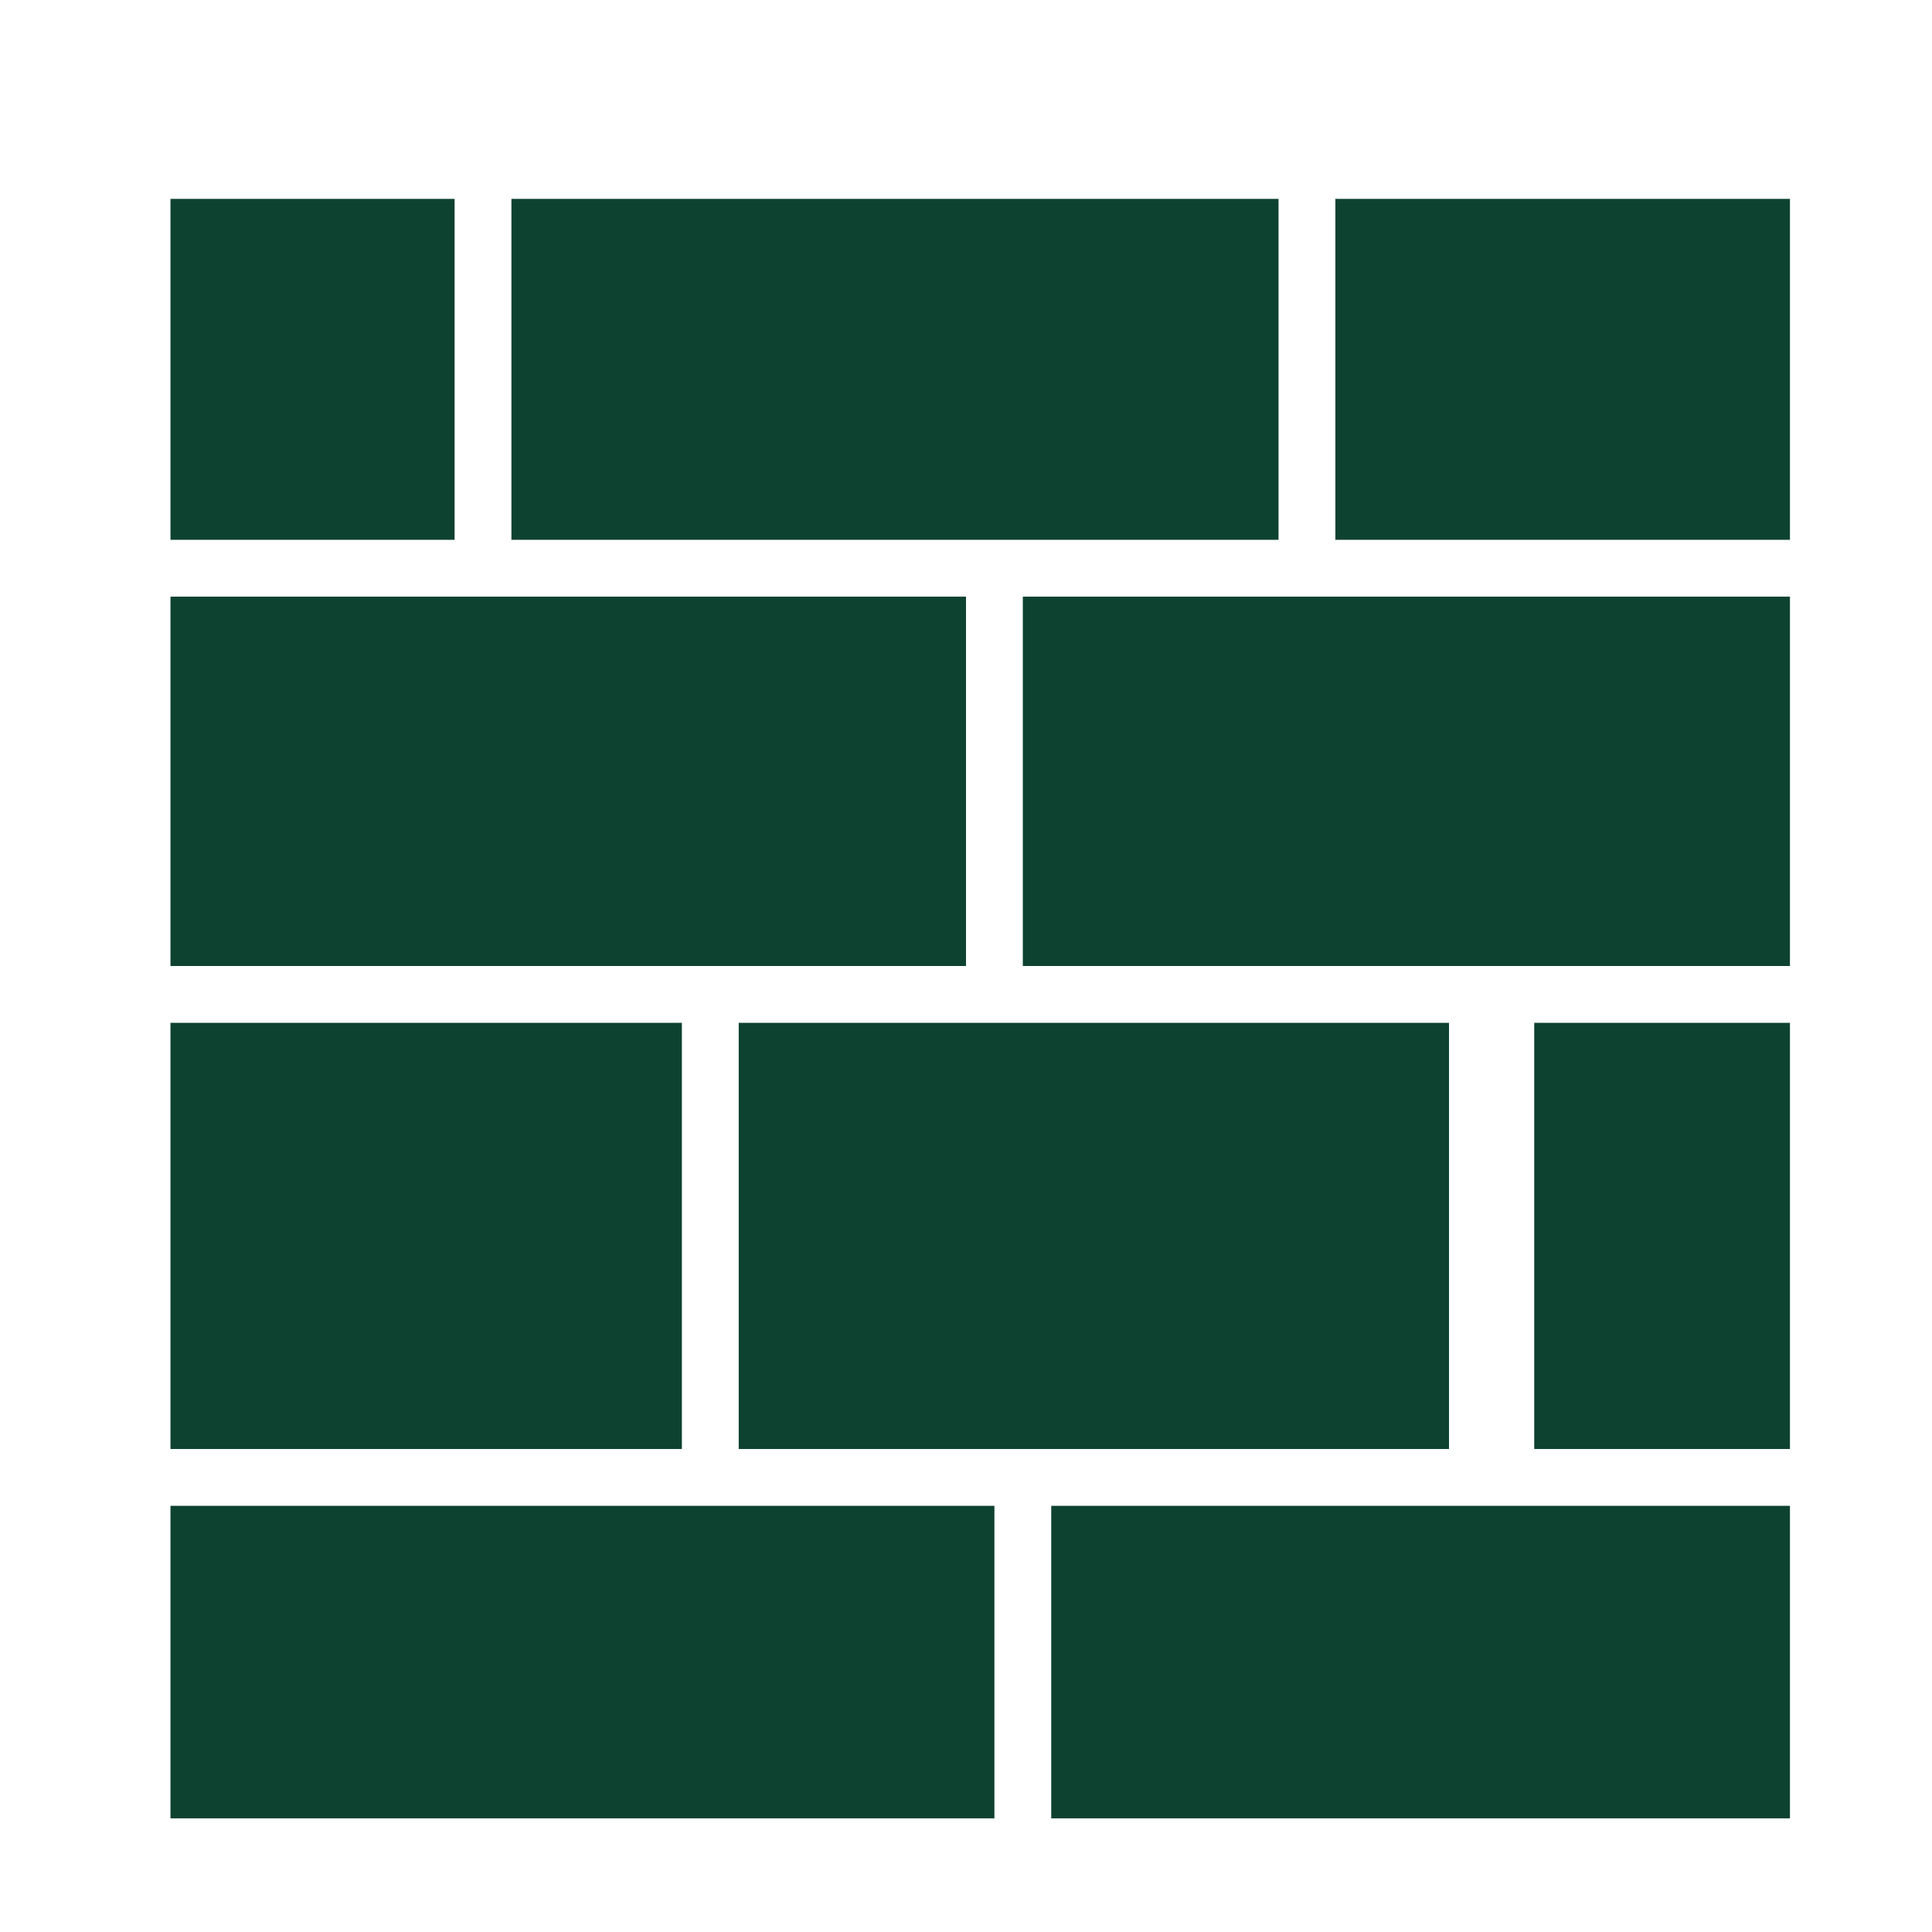
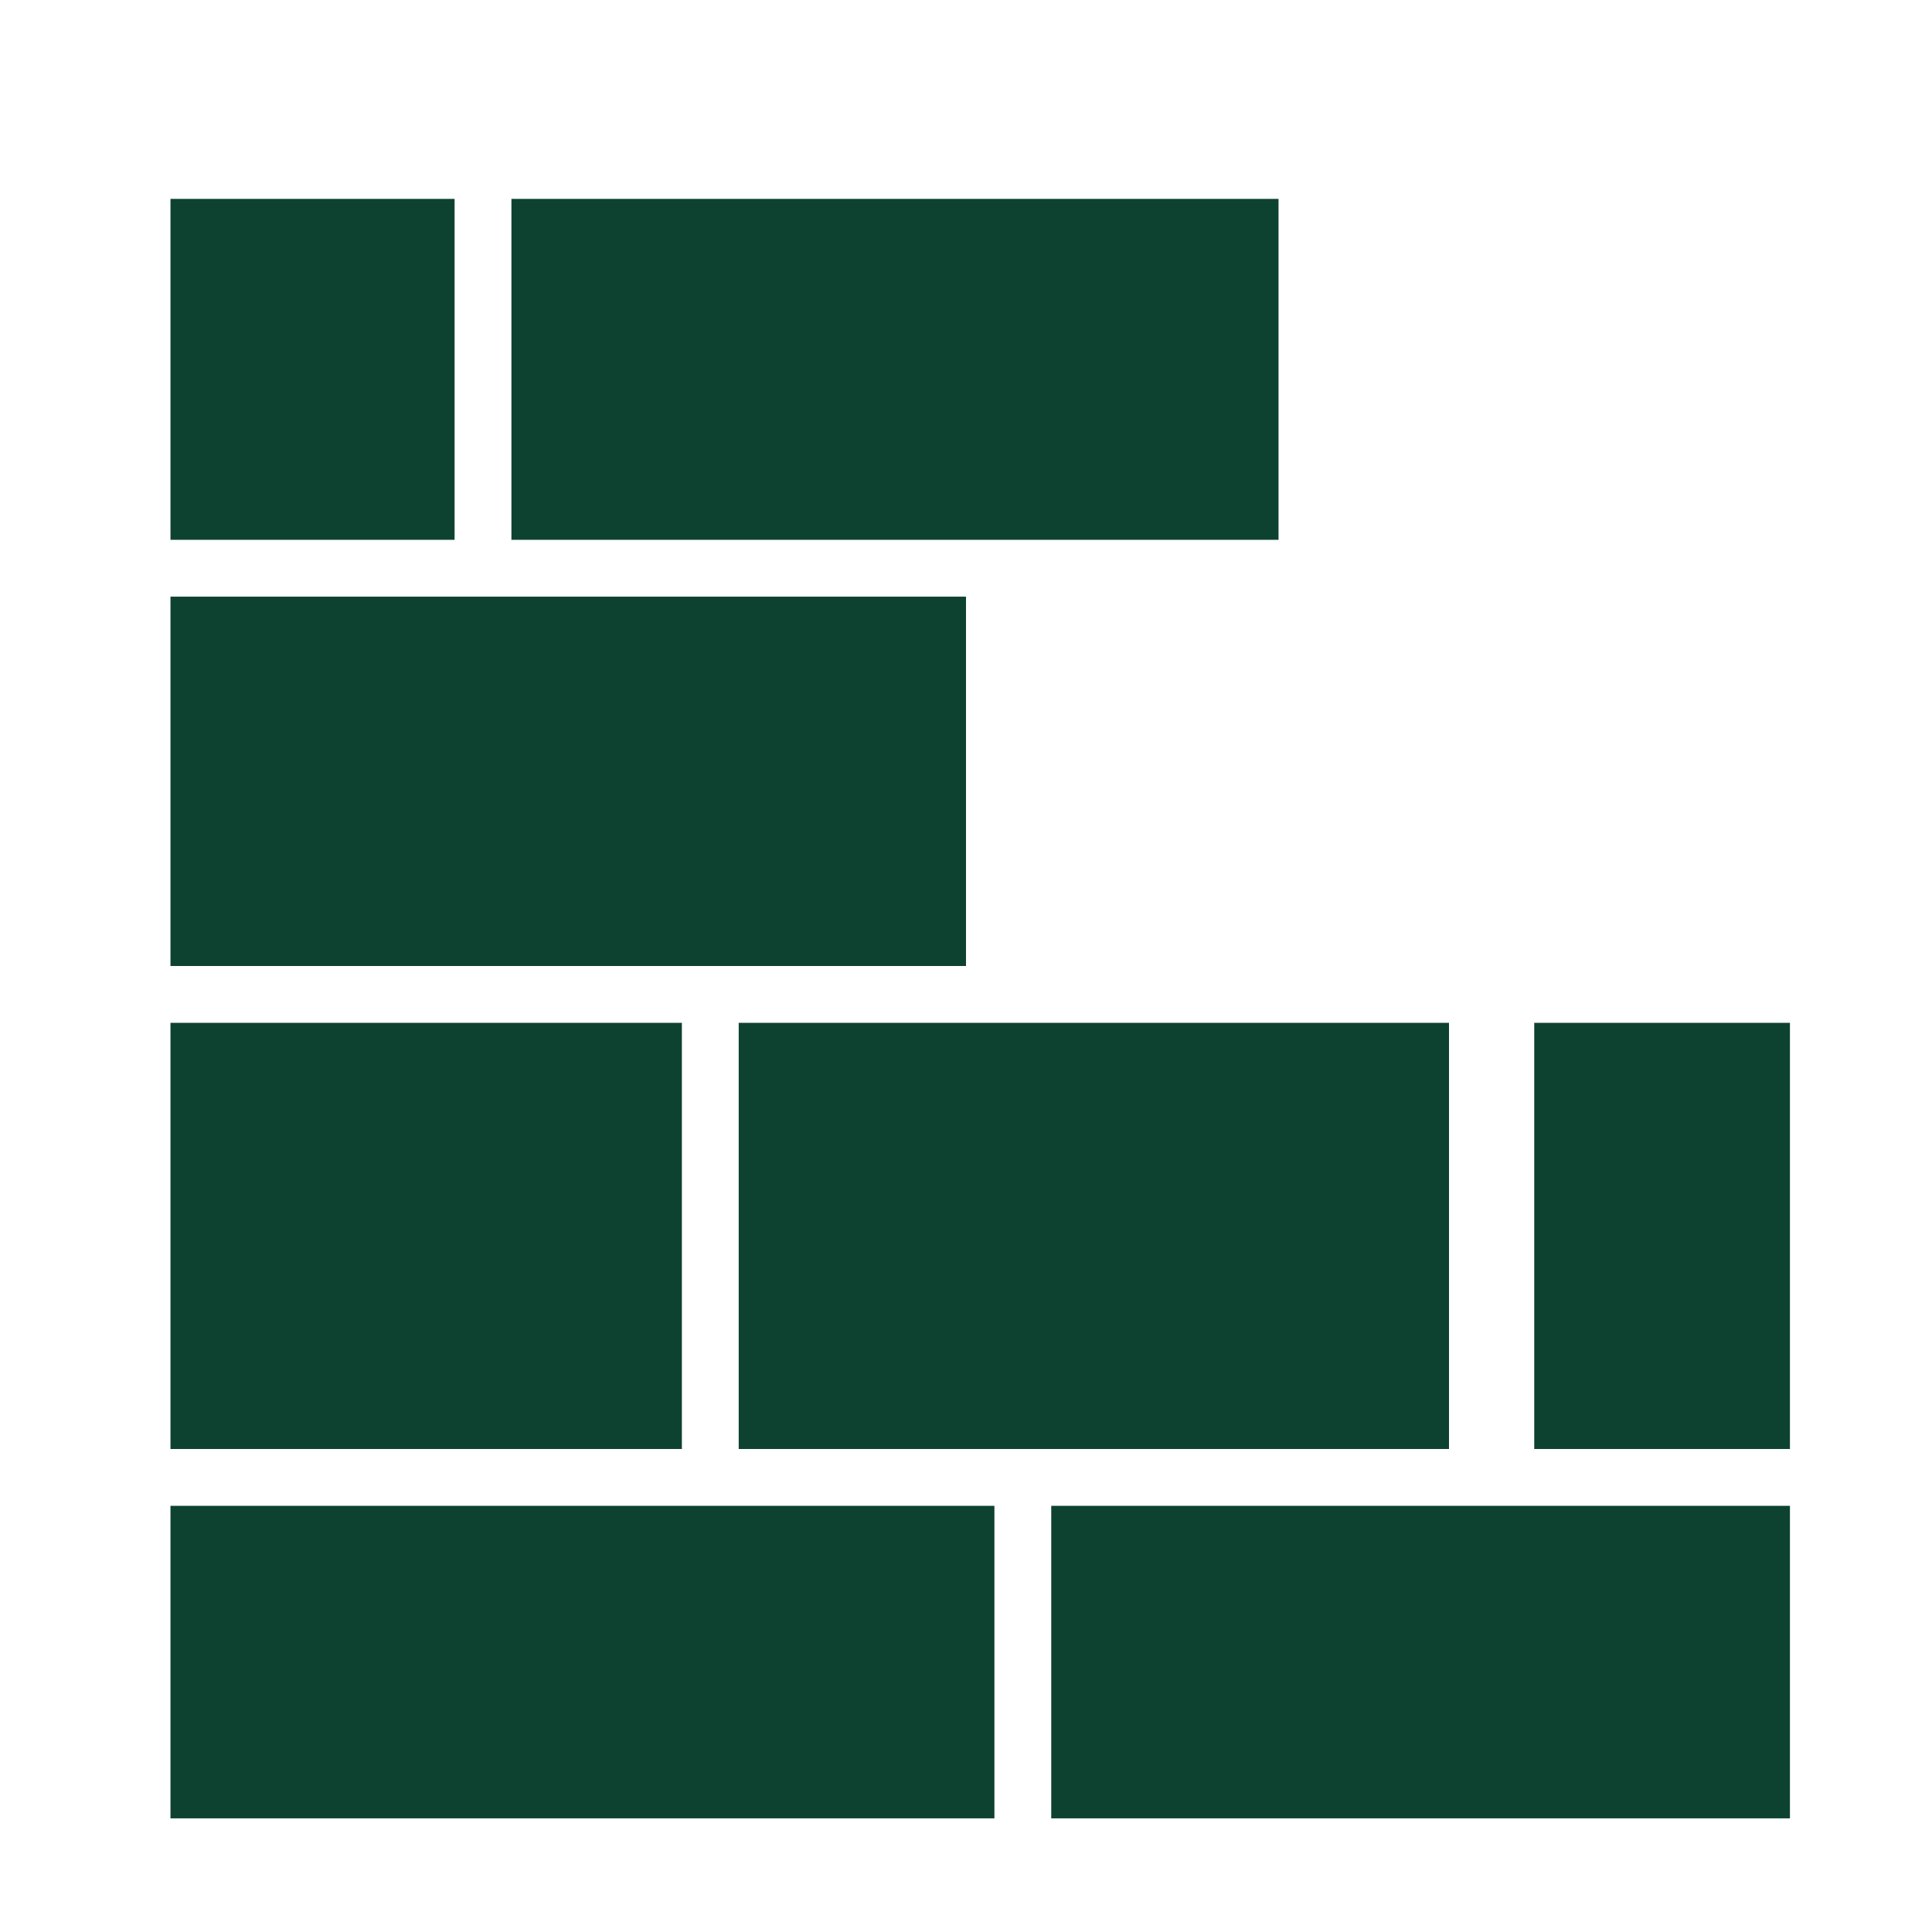
<svg xmlns="http://www.w3.org/2000/svg" width="68" height="68" viewBox="0 0 68 68">
  <defs>
    <clipPath id="clip-Muros">
      <rect width="68" height="68" />
    </clipPath>
  </defs>
  <g id="Muros" clip-path="url(#clip-Muros)">
    <g id="noun-wall-1840086" transform="translate(2 2.994)">
      <rect id="Retângulo_247" data-name="Retângulo 247" width="26" height="11" transform="translate(35 50.006)" fill="#0e4230" />
      <rect id="Retângulo_248" data-name="Retângulo 248" width="9" height="15" transform="translate(52 33.006)" fill="#0e4230" />
      <rect id="Retângulo_249" data-name="Retângulo 249" width="10" height="12" transform="translate(4 4.006)" fill="#0e4230" />
      <rect id="Retângulo_250" data-name="Retângulo 250" width="27" height="12" transform="translate(16 4.006)" fill="#0e4230" />
-       <rect id="Retângulo_251" data-name="Retângulo 251" width="16" height="12" transform="translate(45 4.006)" fill="#0e4230" />
-       <rect id="Retângulo_252" data-name="Retângulo 252" width="27" height="13" transform="translate(34 18.006)" fill="#0e4230" />
      <rect id="Retângulo_253" data-name="Retângulo 253" width="28" height="13" transform="translate(4 18.006)" fill="#0e4230" />
      <rect id="Retângulo_254" data-name="Retângulo 254" width="25" height="15" transform="translate(24 33.006)" fill="#0e4230" />
      <rect id="Retângulo_255" data-name="Retângulo 255" width="18" height="15" transform="translate(4 33.006)" fill="#0e4230" />
      <rect id="Retângulo_256" data-name="Retângulo 256" width="29" height="11" transform="translate(4 50.006)" fill="#0e4230" />
    </g>
  </g>
</svg>